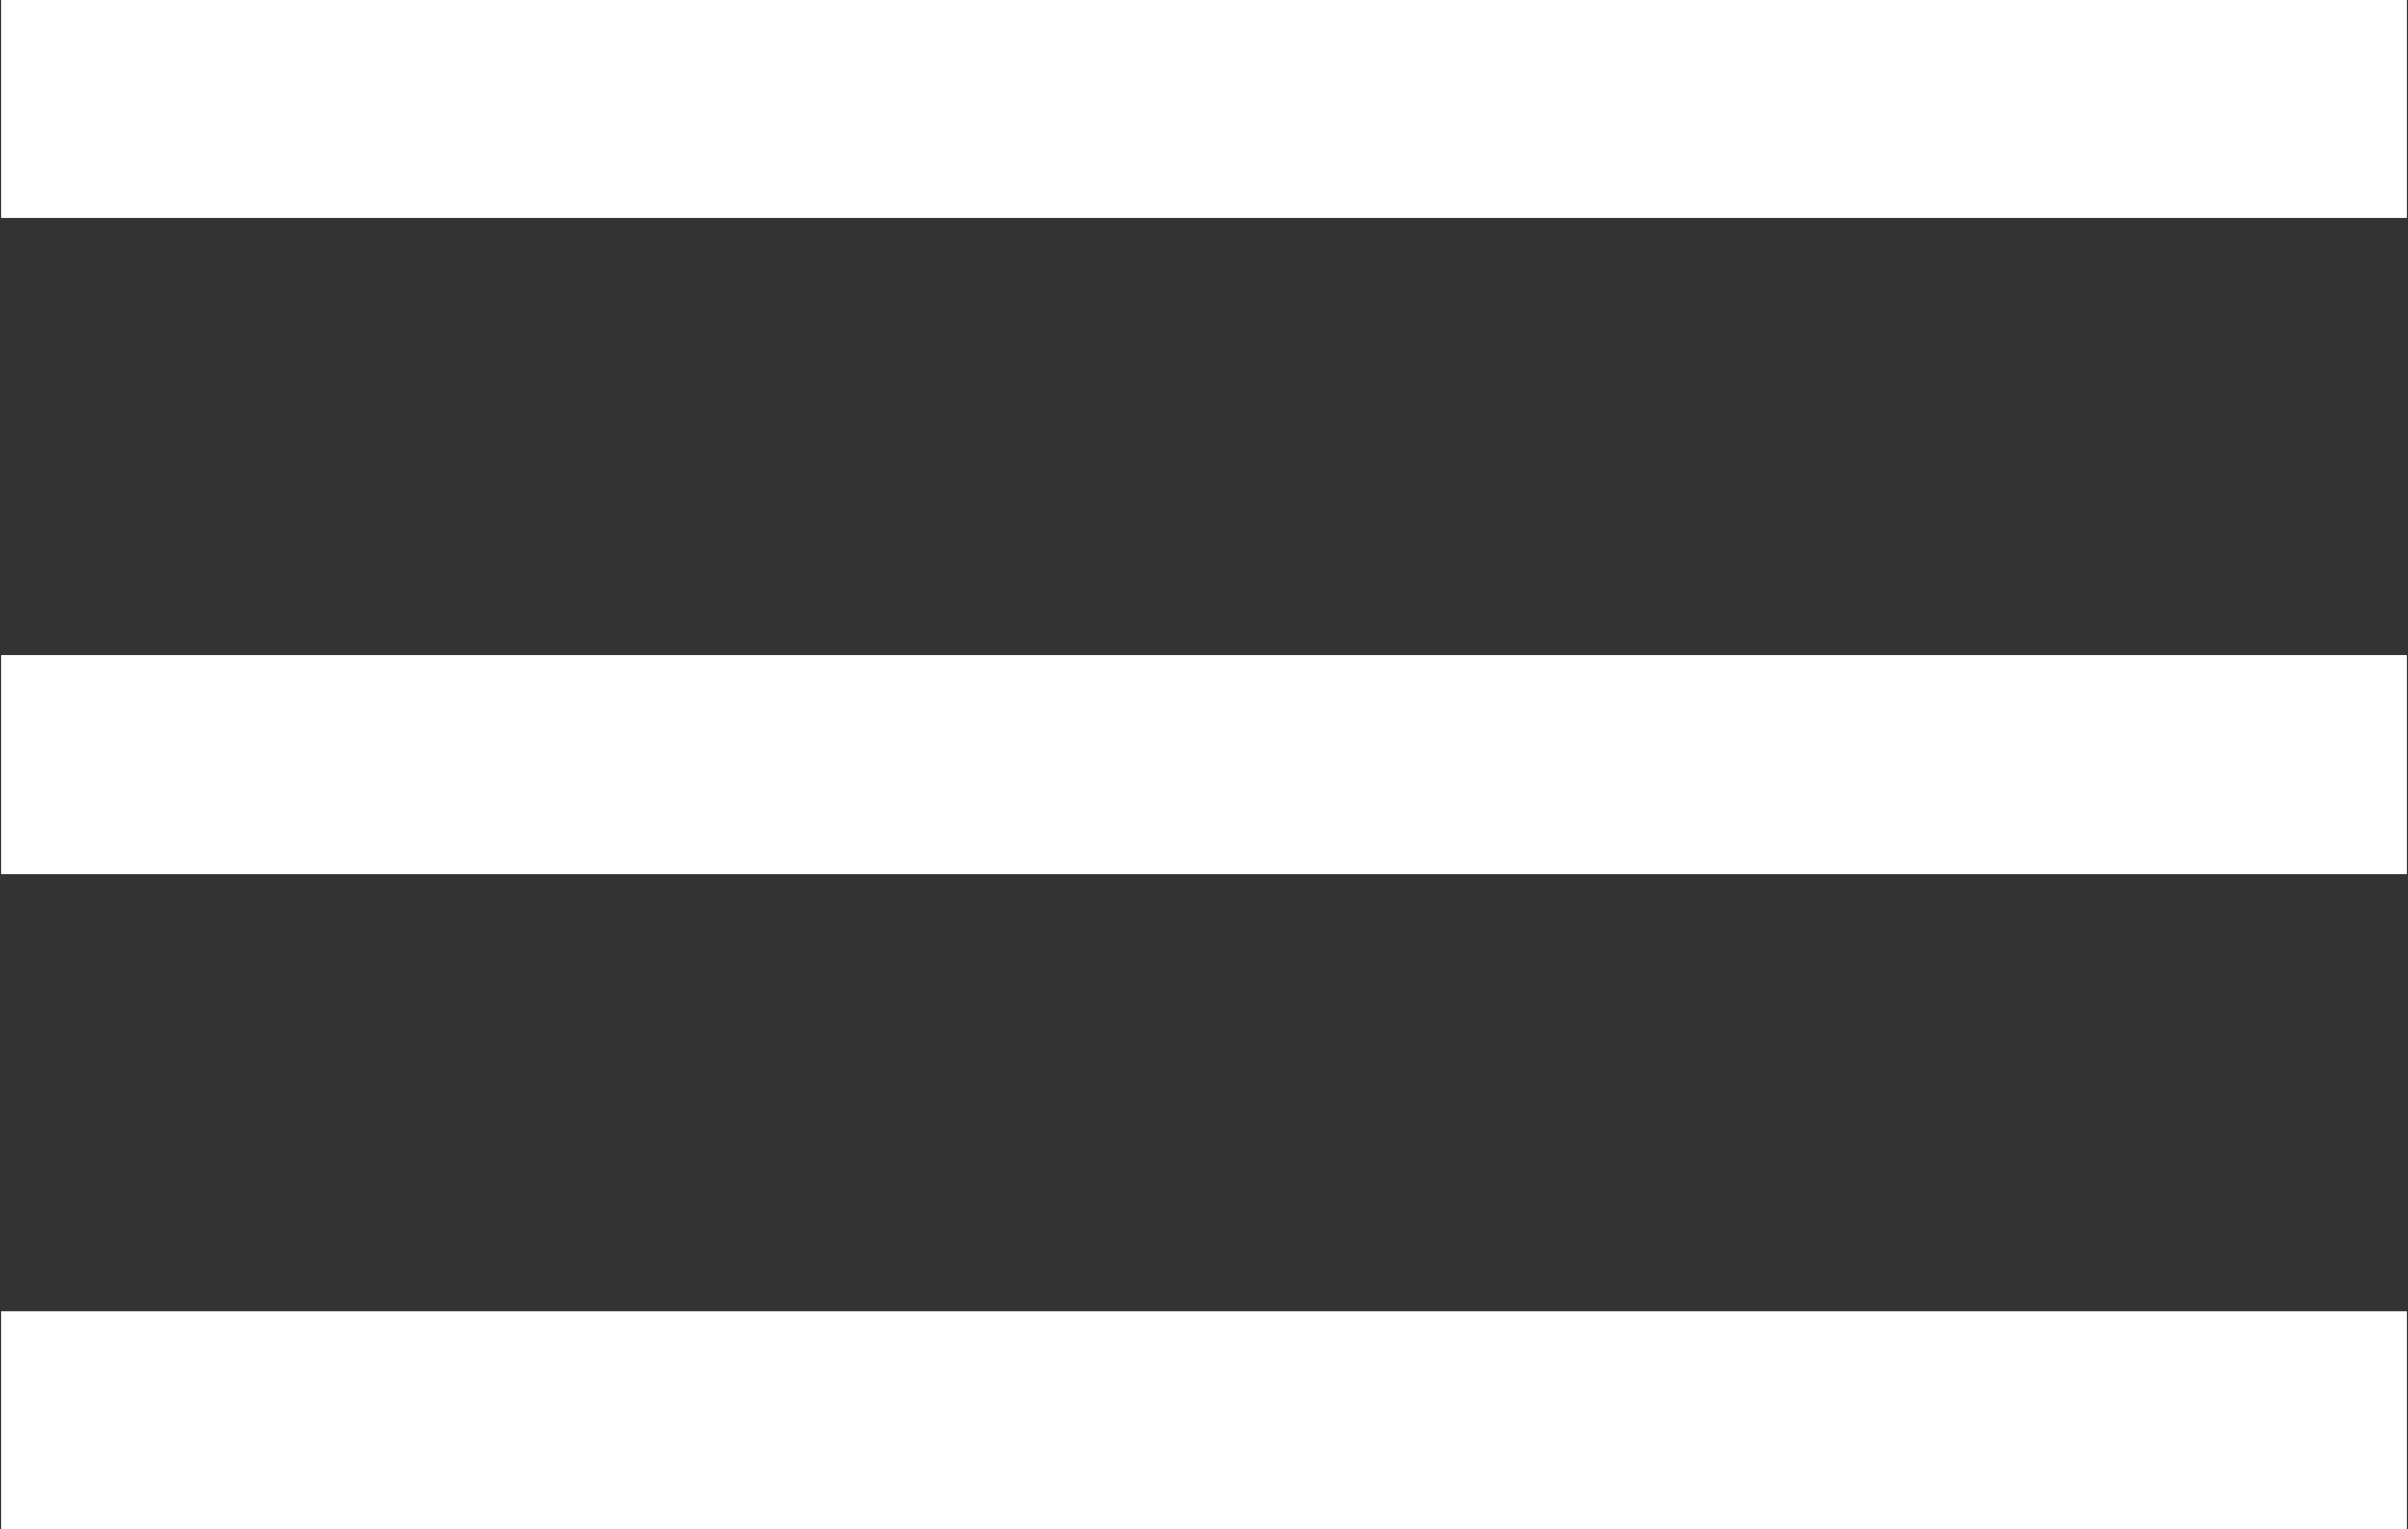
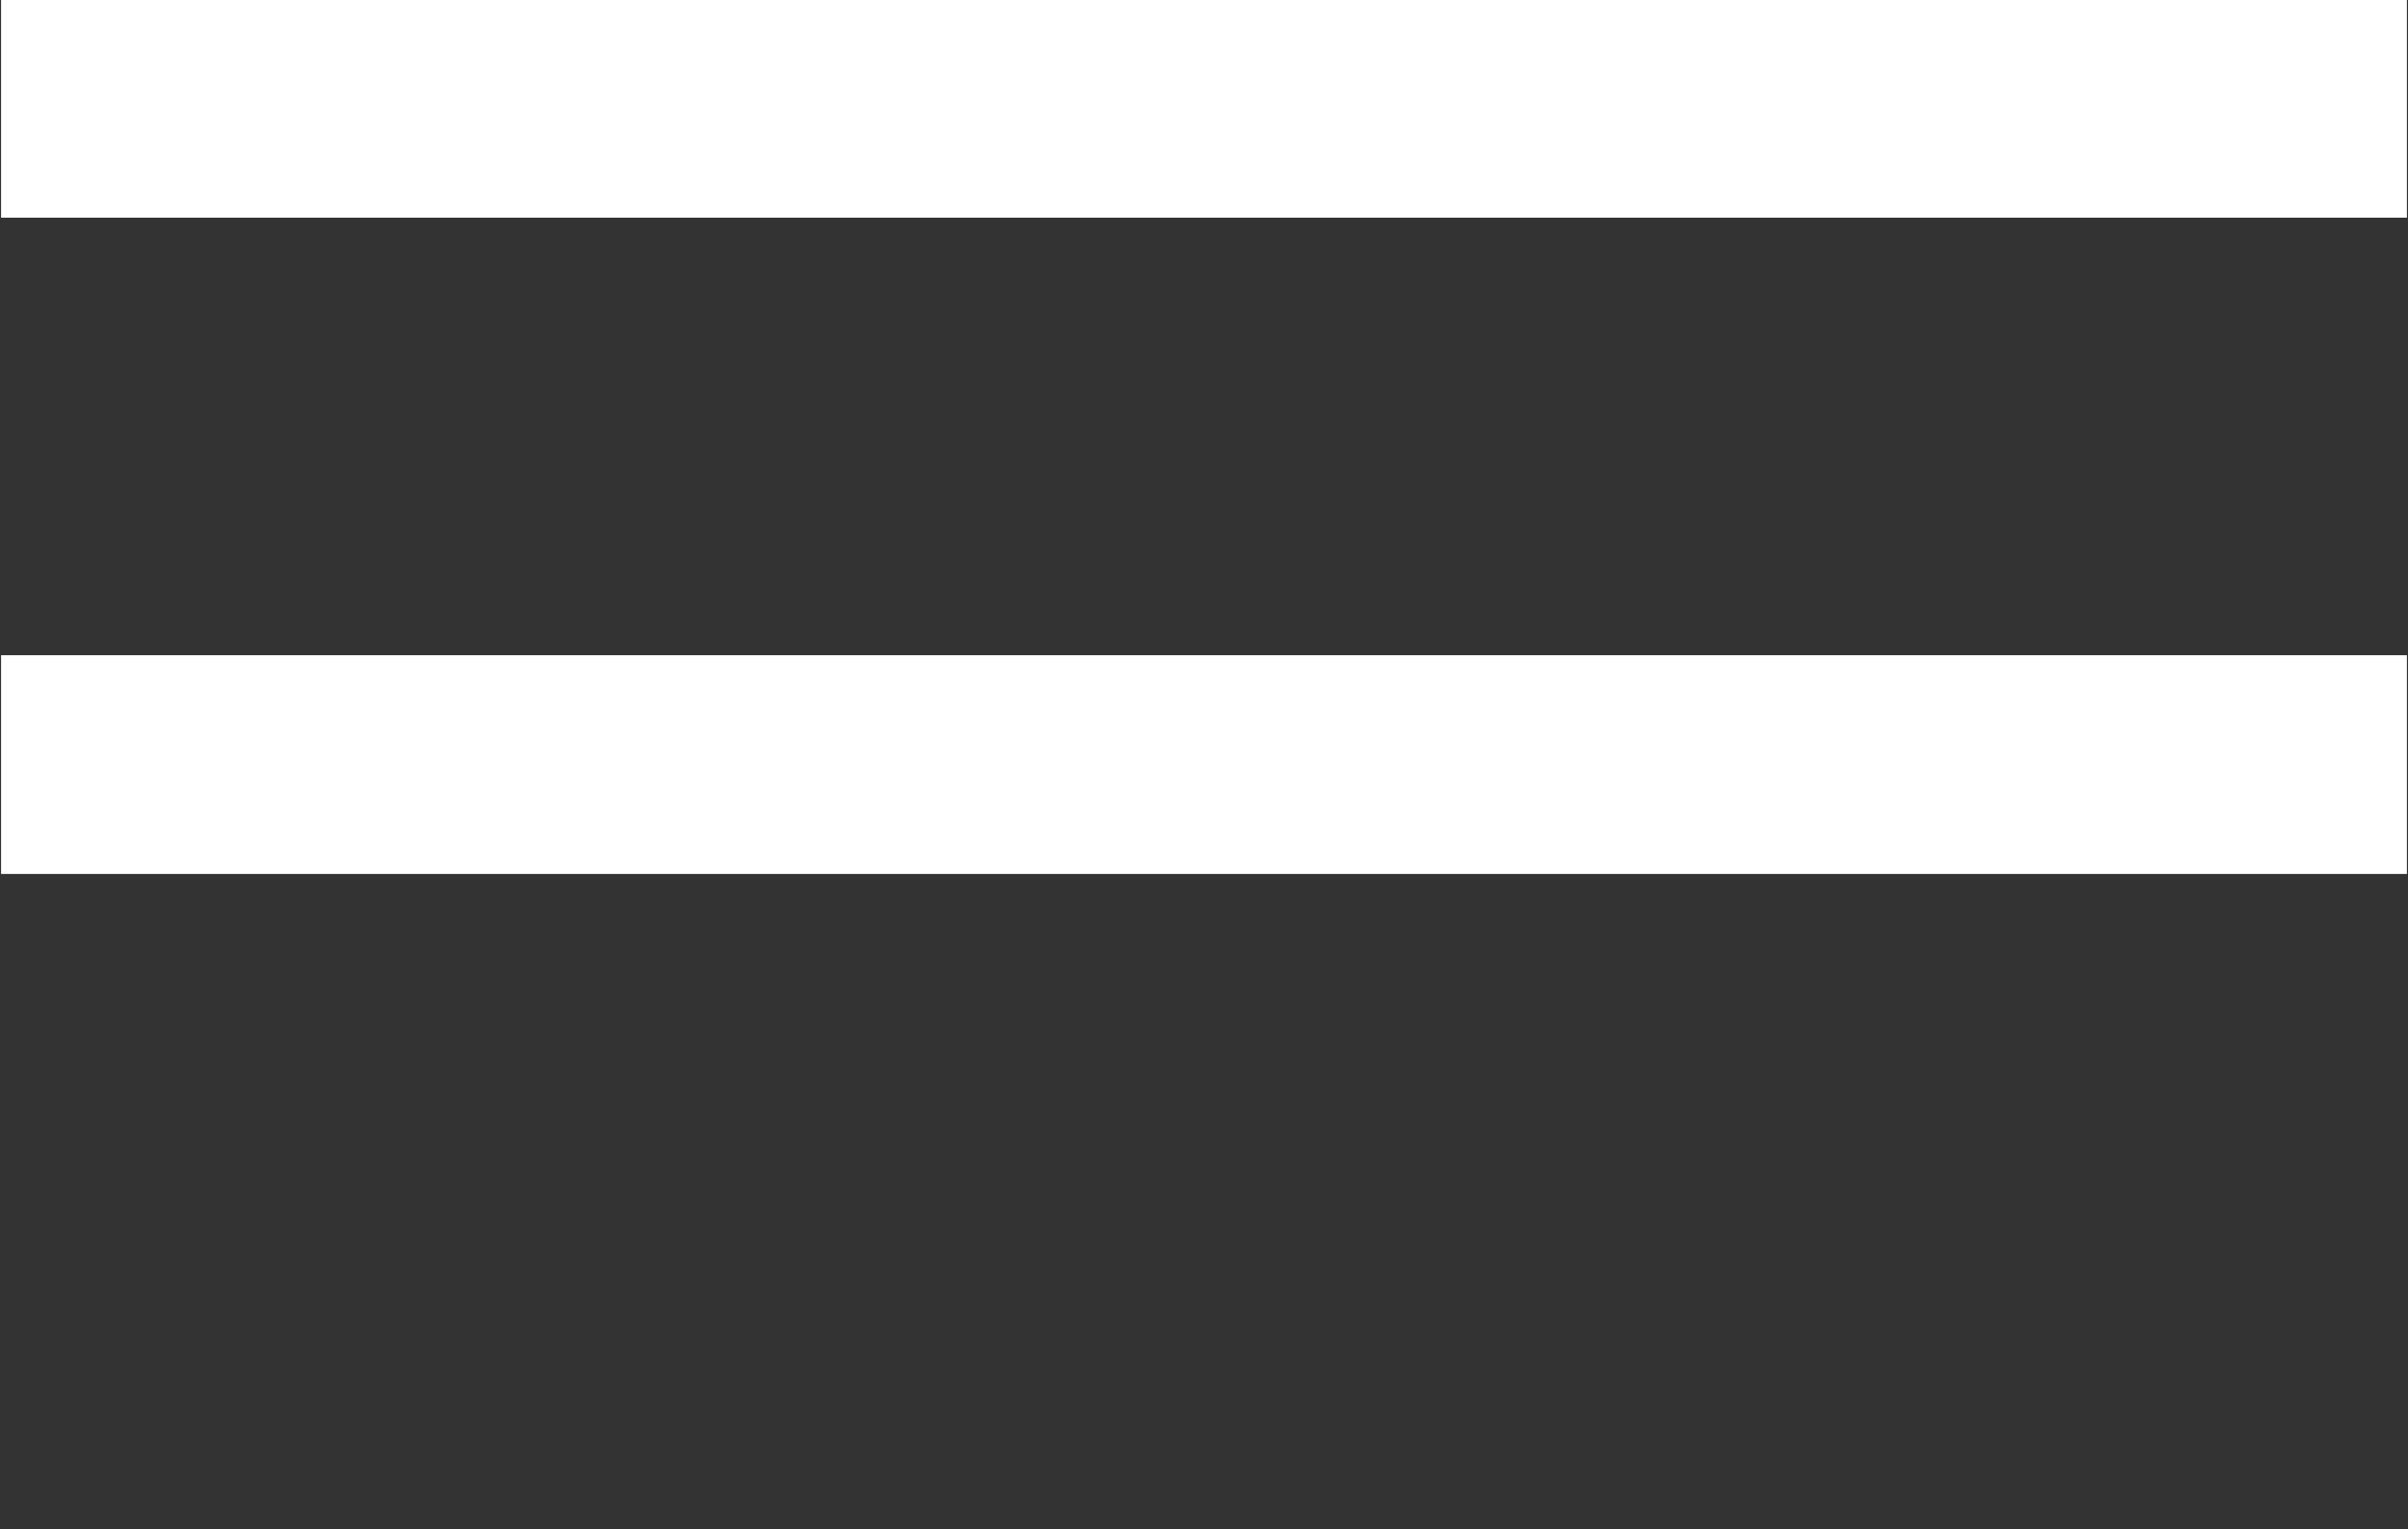
<svg xmlns="http://www.w3.org/2000/svg" width="734" height="466" viewBox="0 0 734 466" fill="none">
  <rect x="0" y="0" width="734" height="466" fill="#333333" stroke="none" />
  <g clip-path="url(#clip0_18_2284)">
    <path d="M733.667 199.667H0.333V266.333H733.667V199.667Z" fill="white" />
    <path d="M733.667 -0.333H0.333V66.333H733.667V-0.333Z" fill="white" />
-     <path d="M733.667 399.667H0.333V466.333H733.667V399.667Z" fill="white" />
  </g>
  <defs>
    <clipPath id="clip0_18_2284">
      <rect width="734" height="466" fill="white" />
    </clipPath>
  </defs>
</svg>